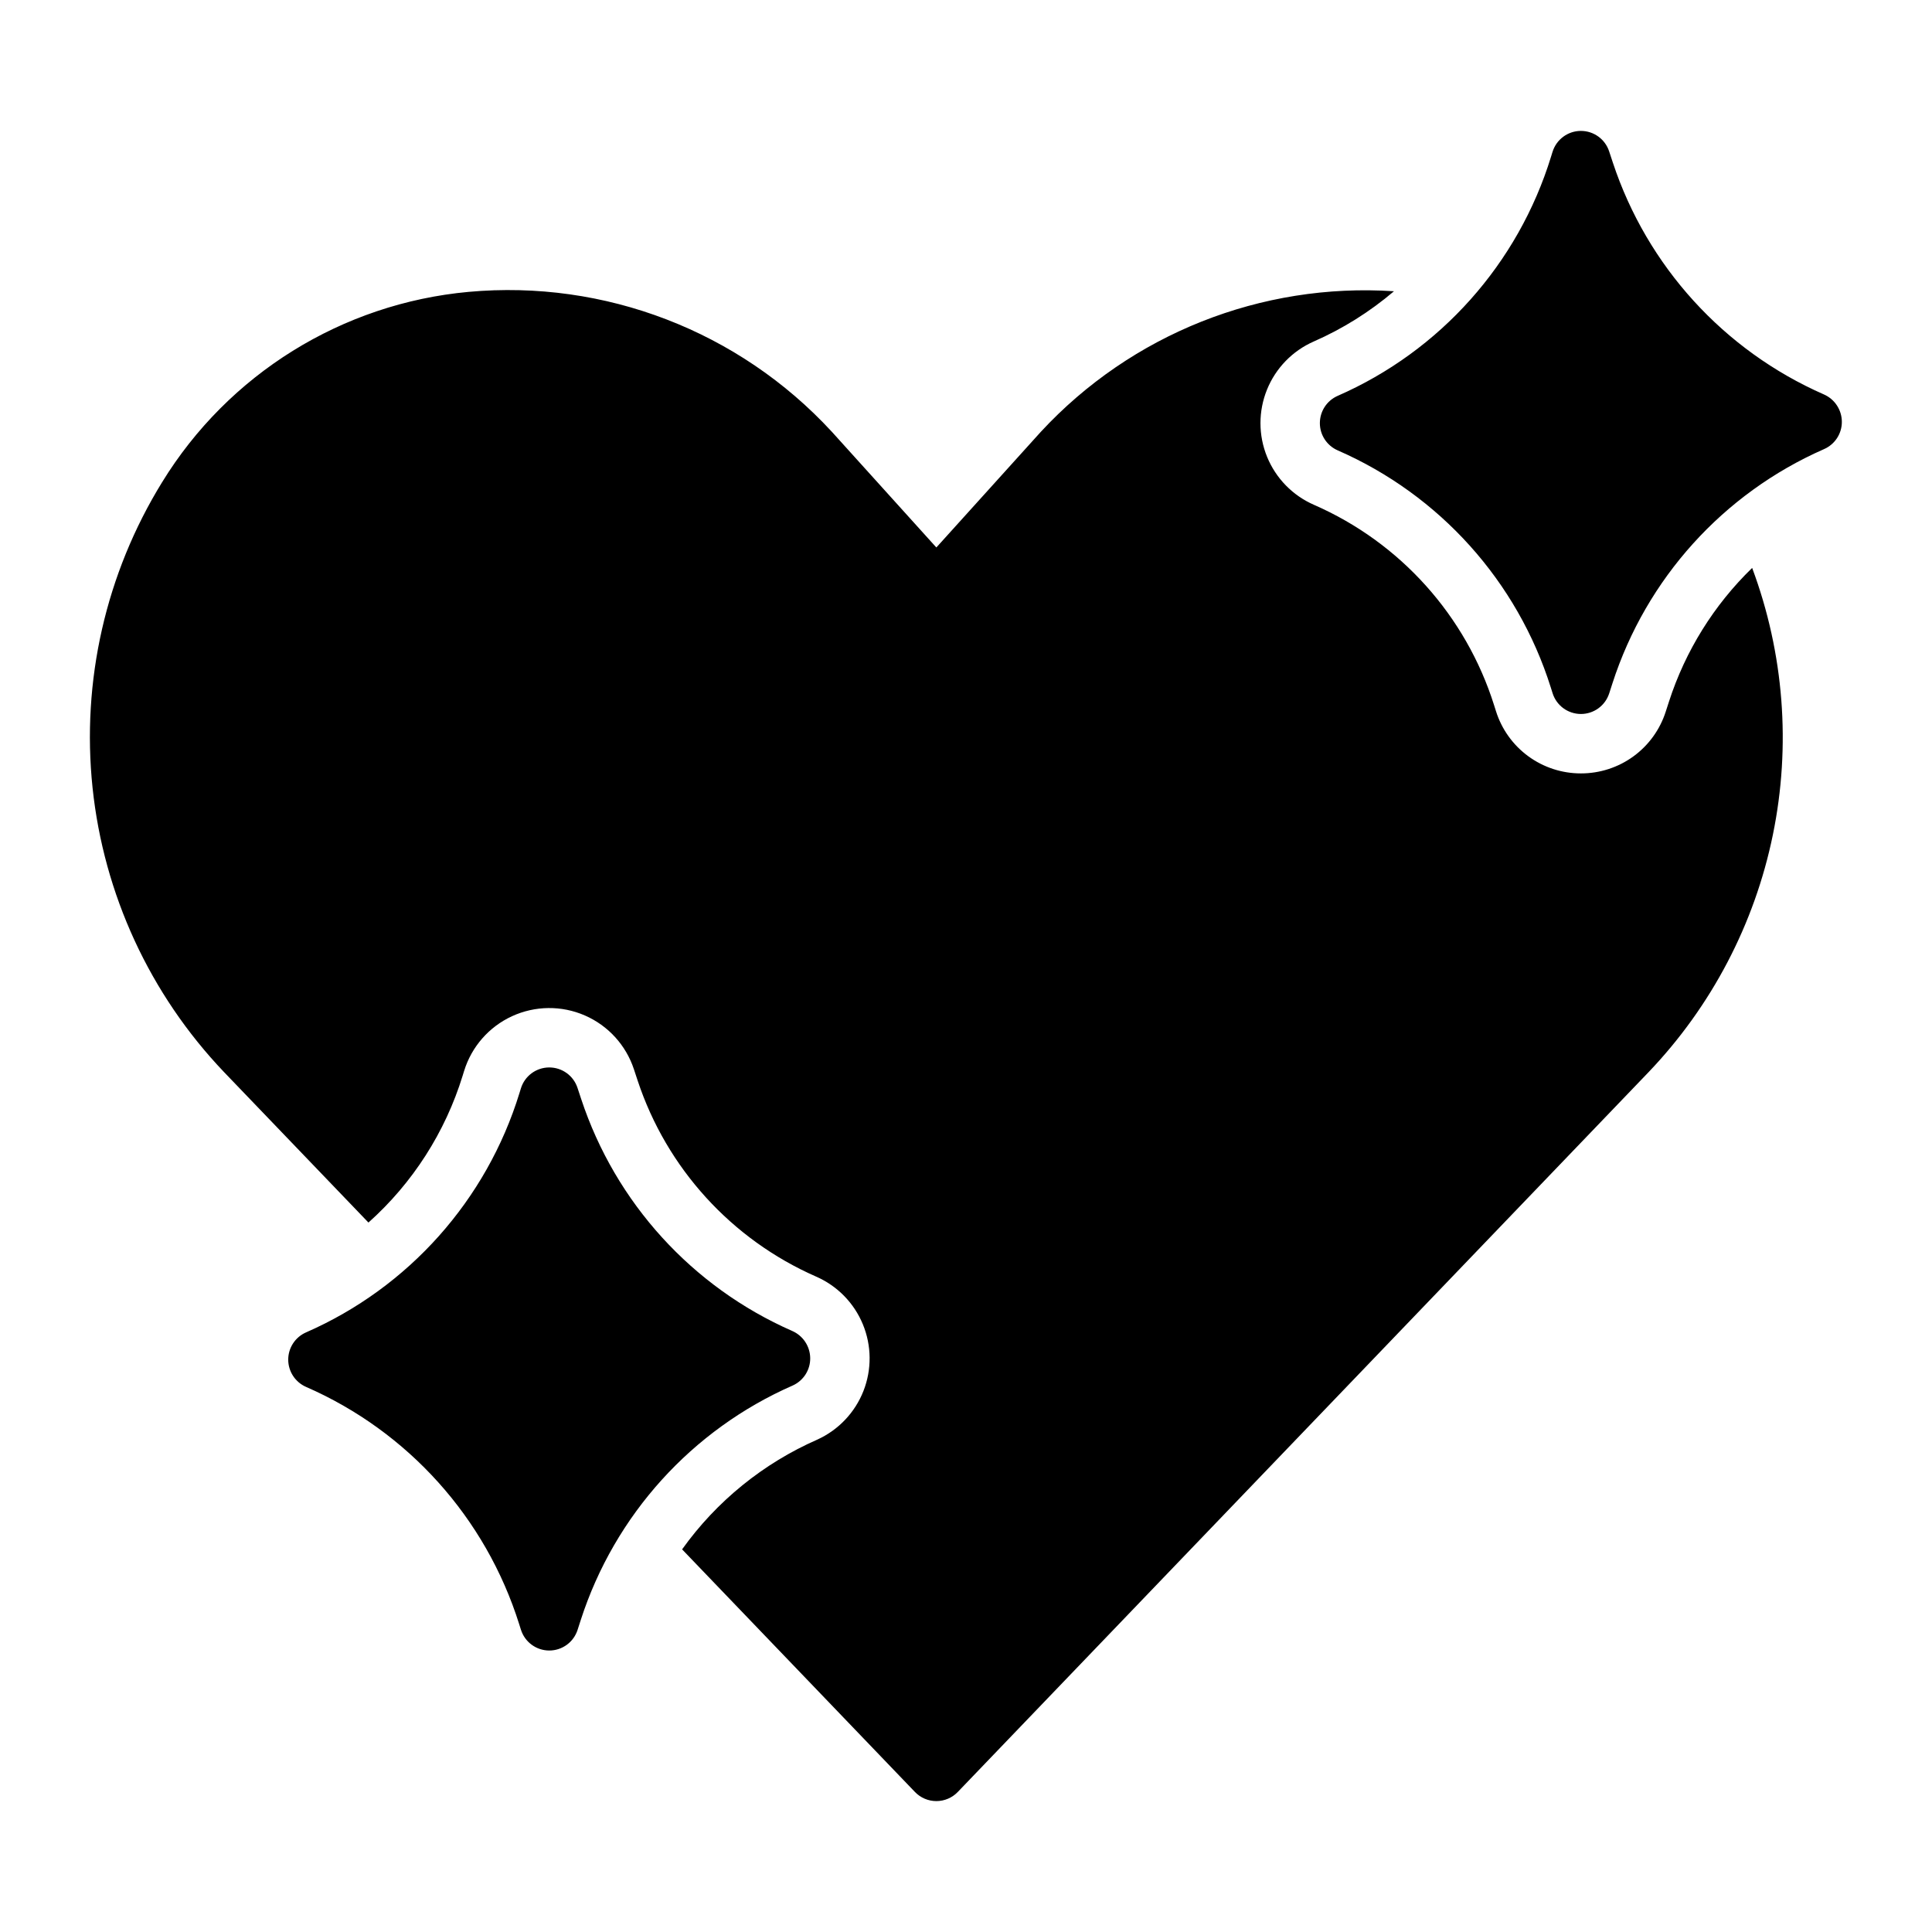
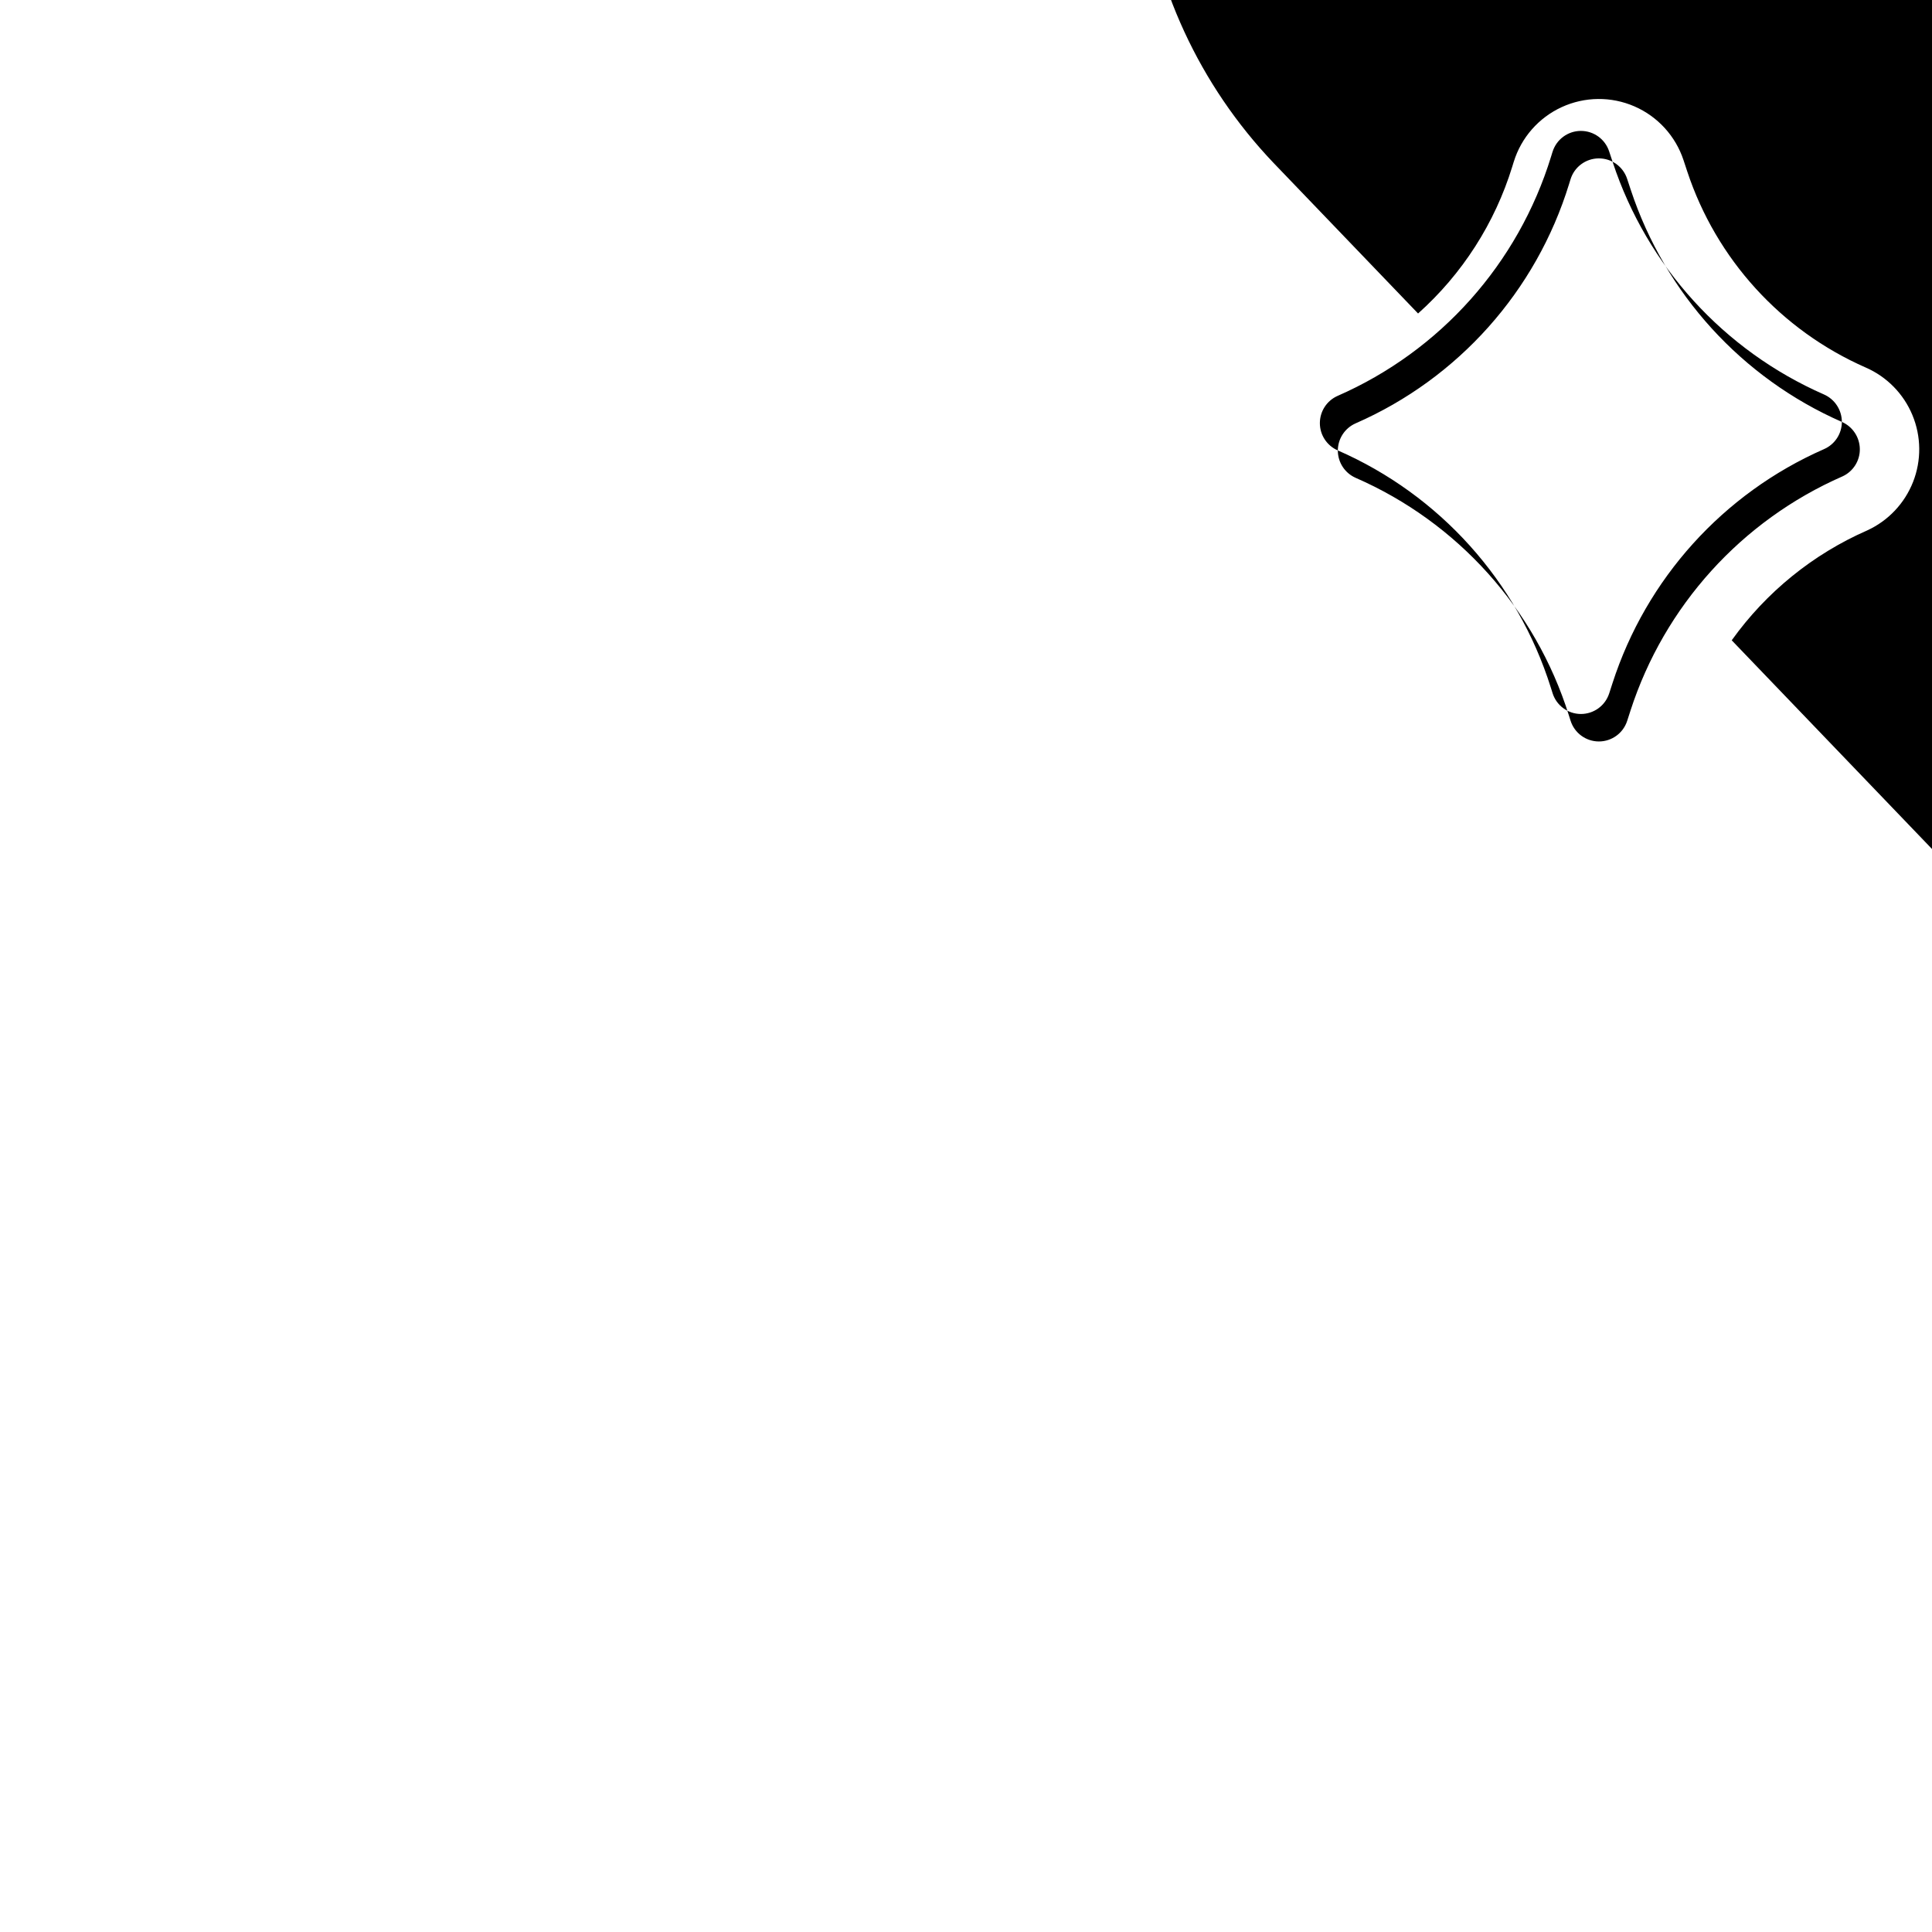
<svg xmlns="http://www.w3.org/2000/svg" fill="#000000" width="800px" height="800px" version="1.1" viewBox="144 144 512 512">
-   <path d="m632.11 255.81c0 3.141-1.867 5.977-4.75 7.223l-0.062 0.027c-26.66 11.734-47.027 34.305-55.98 62.02l-0.863 2.676-0.004 0.004c-1.047 3.25-4.074 5.453-7.492 5.453h-0.027 0.004c-3.426-0.012-6.453-2.238-7.481-5.504l-0.477-1.512c-8.855-28.121-29.445-51.035-56.461-62.84-2.871-1.25-4.731-4.078-4.738-7.207-0.008-3.129 1.832-5.969 4.695-7.234 27.203-11.898 47.867-35.066 56.586-63.449l0.375-1.219h0.004c1.008-3.273 4.016-5.519 7.441-5.555h0.078c3.398 0 6.414 2.18 7.477 5.406l0.98 2.969c9.09 27.488 29.422 49.828 55.934 61.461 2.891 1.266 4.762 4.125 4.762 7.281zm-278.16 240.91c-26.512-11.637-46.84-33.977-55.93-61.465l-0.98-2.969c-1.066-3.227-4.082-5.402-7.477-5.402h-0.082c-3.426 0.035-6.438 2.281-7.441 5.559l-0.375 1.215c-8.723 28.383-29.383 51.551-56.586 63.449-2.863 1.266-4.707 4.106-4.699 7.234 0.012 3.129 1.871 5.957 4.738 7.207 27.02 11.801 47.605 34.715 56.457 62.836l0.477 1.512 0.004 0.004c1.027 3.266 4.055 5.492 7.481 5.504h0.027c3.414 0 6.441-2.203 7.492-5.453l0.863-2.676v-0.004c8.988-27.773 29.43-50.379 56.164-62.102l0.062-0.027c2.82-1.305 4.609-4.141 4.566-7.242-0.039-3.121-1.902-5.93-4.762-7.18zm232.35-166.8-0.867 2.68c-1.523 4.758-4.523 8.906-8.562 11.848-4.039 2.941-8.91 4.519-13.91 4.512h-0.027 0.004c-5.023 0.004-9.91-1.598-13.957-4.566-4.047-2.973-7.039-7.156-8.539-11.949l-0.477-1.508c-7.488-23.785-24.898-43.168-47.75-53.152-5.641-2.461-10.102-7.031-12.43-12.73-2.324-5.703-2.332-12.086-0.02-17.793 2.309-5.707 6.758-10.289 12.398-12.766 7.695-3.375 14.855-7.863 21.254-13.312-35.211-2.324-69.59 11.355-93.574 37.238l-27.699 30.664-27.758-30.734h-0.004c-24.566-26.613-60.117-40.289-96.188-37.004-33.523 3.07-63.641 21.773-81.25 50.469-14.906 24.199-21.383 52.656-18.418 80.926 2.965 28.27 15.207 54.758 34.816 75.34l38.301 39.906c11.719-10.465 20.355-23.938 24.973-38.953l0.375-1.223h0.004c1.977-6.426 6.598-11.703 12.707-14.512 6.109-2.805 13.125-2.879 19.289-0.195 6.164 2.684 10.891 7.867 13 14.25l0.98 2.973c7.688 23.246 24.879 42.137 47.301 51.98 5.609 2.445 10.047 6.973 12.387 12.629 2.34 5.652 2.398 11.992 0.164 17.688-2.238 5.695-6.594 10.301-12.156 12.852-14.371 6.297-26.777 16.359-35.902 29.121l61.699 64.289c1.484 1.547 3.535 2.422 5.68 2.422s4.195-0.875 5.68-2.422l183.1-190.79c16.652-17.445 28.055-39.23 32.902-62.855 4.848-23.625 2.945-48.137-5.488-70.734-10.129 9.828-17.695 21.988-22.039 35.414z" />
+   <path d="m632.11 255.81c0 3.141-1.867 5.977-4.75 7.223l-0.062 0.027c-26.66 11.734-47.027 34.305-55.98 62.02l-0.863 2.676-0.004 0.004c-1.047 3.25-4.074 5.453-7.492 5.453h-0.027 0.004c-3.426-0.012-6.453-2.238-7.481-5.504l-0.477-1.512c-8.855-28.121-29.445-51.035-56.461-62.84-2.871-1.25-4.731-4.078-4.738-7.207-0.008-3.129 1.832-5.969 4.695-7.234 27.203-11.898 47.867-35.066 56.586-63.449l0.375-1.219h0.004c1.008-3.273 4.016-5.519 7.441-5.555h0.078c3.398 0 6.414 2.18 7.477 5.406l0.98 2.969c9.09 27.488 29.422 49.828 55.934 61.461 2.891 1.266 4.762 4.125 4.762 7.281zc-26.512-11.637-46.84-33.977-55.93-61.465l-0.98-2.969c-1.066-3.227-4.082-5.402-7.477-5.402h-0.082c-3.426 0.035-6.438 2.281-7.441 5.559l-0.375 1.215c-8.723 28.383-29.383 51.551-56.586 63.449-2.863 1.266-4.707 4.106-4.699 7.234 0.012 3.129 1.871 5.957 4.738 7.207 27.02 11.801 47.605 34.715 56.457 62.836l0.477 1.512 0.004 0.004c1.027 3.266 4.055 5.492 7.481 5.504h0.027c3.414 0 6.441-2.203 7.492-5.453l0.863-2.676v-0.004c8.988-27.773 29.43-50.379 56.164-62.102l0.062-0.027c2.82-1.305 4.609-4.141 4.566-7.242-0.039-3.121-1.902-5.93-4.762-7.18zm232.35-166.8-0.867 2.68c-1.523 4.758-4.523 8.906-8.562 11.848-4.039 2.941-8.91 4.519-13.91 4.512h-0.027 0.004c-5.023 0.004-9.91-1.598-13.957-4.566-4.047-2.973-7.039-7.156-8.539-11.949l-0.477-1.508c-7.488-23.785-24.898-43.168-47.75-53.152-5.641-2.461-10.102-7.031-12.43-12.73-2.324-5.703-2.332-12.086-0.02-17.793 2.309-5.707 6.758-10.289 12.398-12.766 7.695-3.375 14.855-7.863 21.254-13.312-35.211-2.324-69.59 11.355-93.574 37.238l-27.699 30.664-27.758-30.734h-0.004c-24.566-26.613-60.117-40.289-96.188-37.004-33.523 3.07-63.641 21.773-81.25 50.469-14.906 24.199-21.383 52.656-18.418 80.926 2.965 28.27 15.207 54.758 34.816 75.34l38.301 39.906c11.719-10.465 20.355-23.938 24.973-38.953l0.375-1.223h0.004c1.977-6.426 6.598-11.703 12.707-14.512 6.109-2.805 13.125-2.879 19.289-0.195 6.164 2.684 10.891 7.867 13 14.25l0.98 2.973c7.688 23.246 24.879 42.137 47.301 51.98 5.609 2.445 10.047 6.973 12.387 12.629 2.34 5.652 2.398 11.992 0.164 17.688-2.238 5.695-6.594 10.301-12.156 12.852-14.371 6.297-26.777 16.359-35.902 29.121l61.699 64.289c1.484 1.547 3.535 2.422 5.68 2.422s4.195-0.875 5.68-2.422l183.1-190.79c16.652-17.445 28.055-39.23 32.902-62.855 4.848-23.625 2.945-48.137-5.488-70.734-10.129 9.828-17.695 21.988-22.039 35.414z" />
</svg>